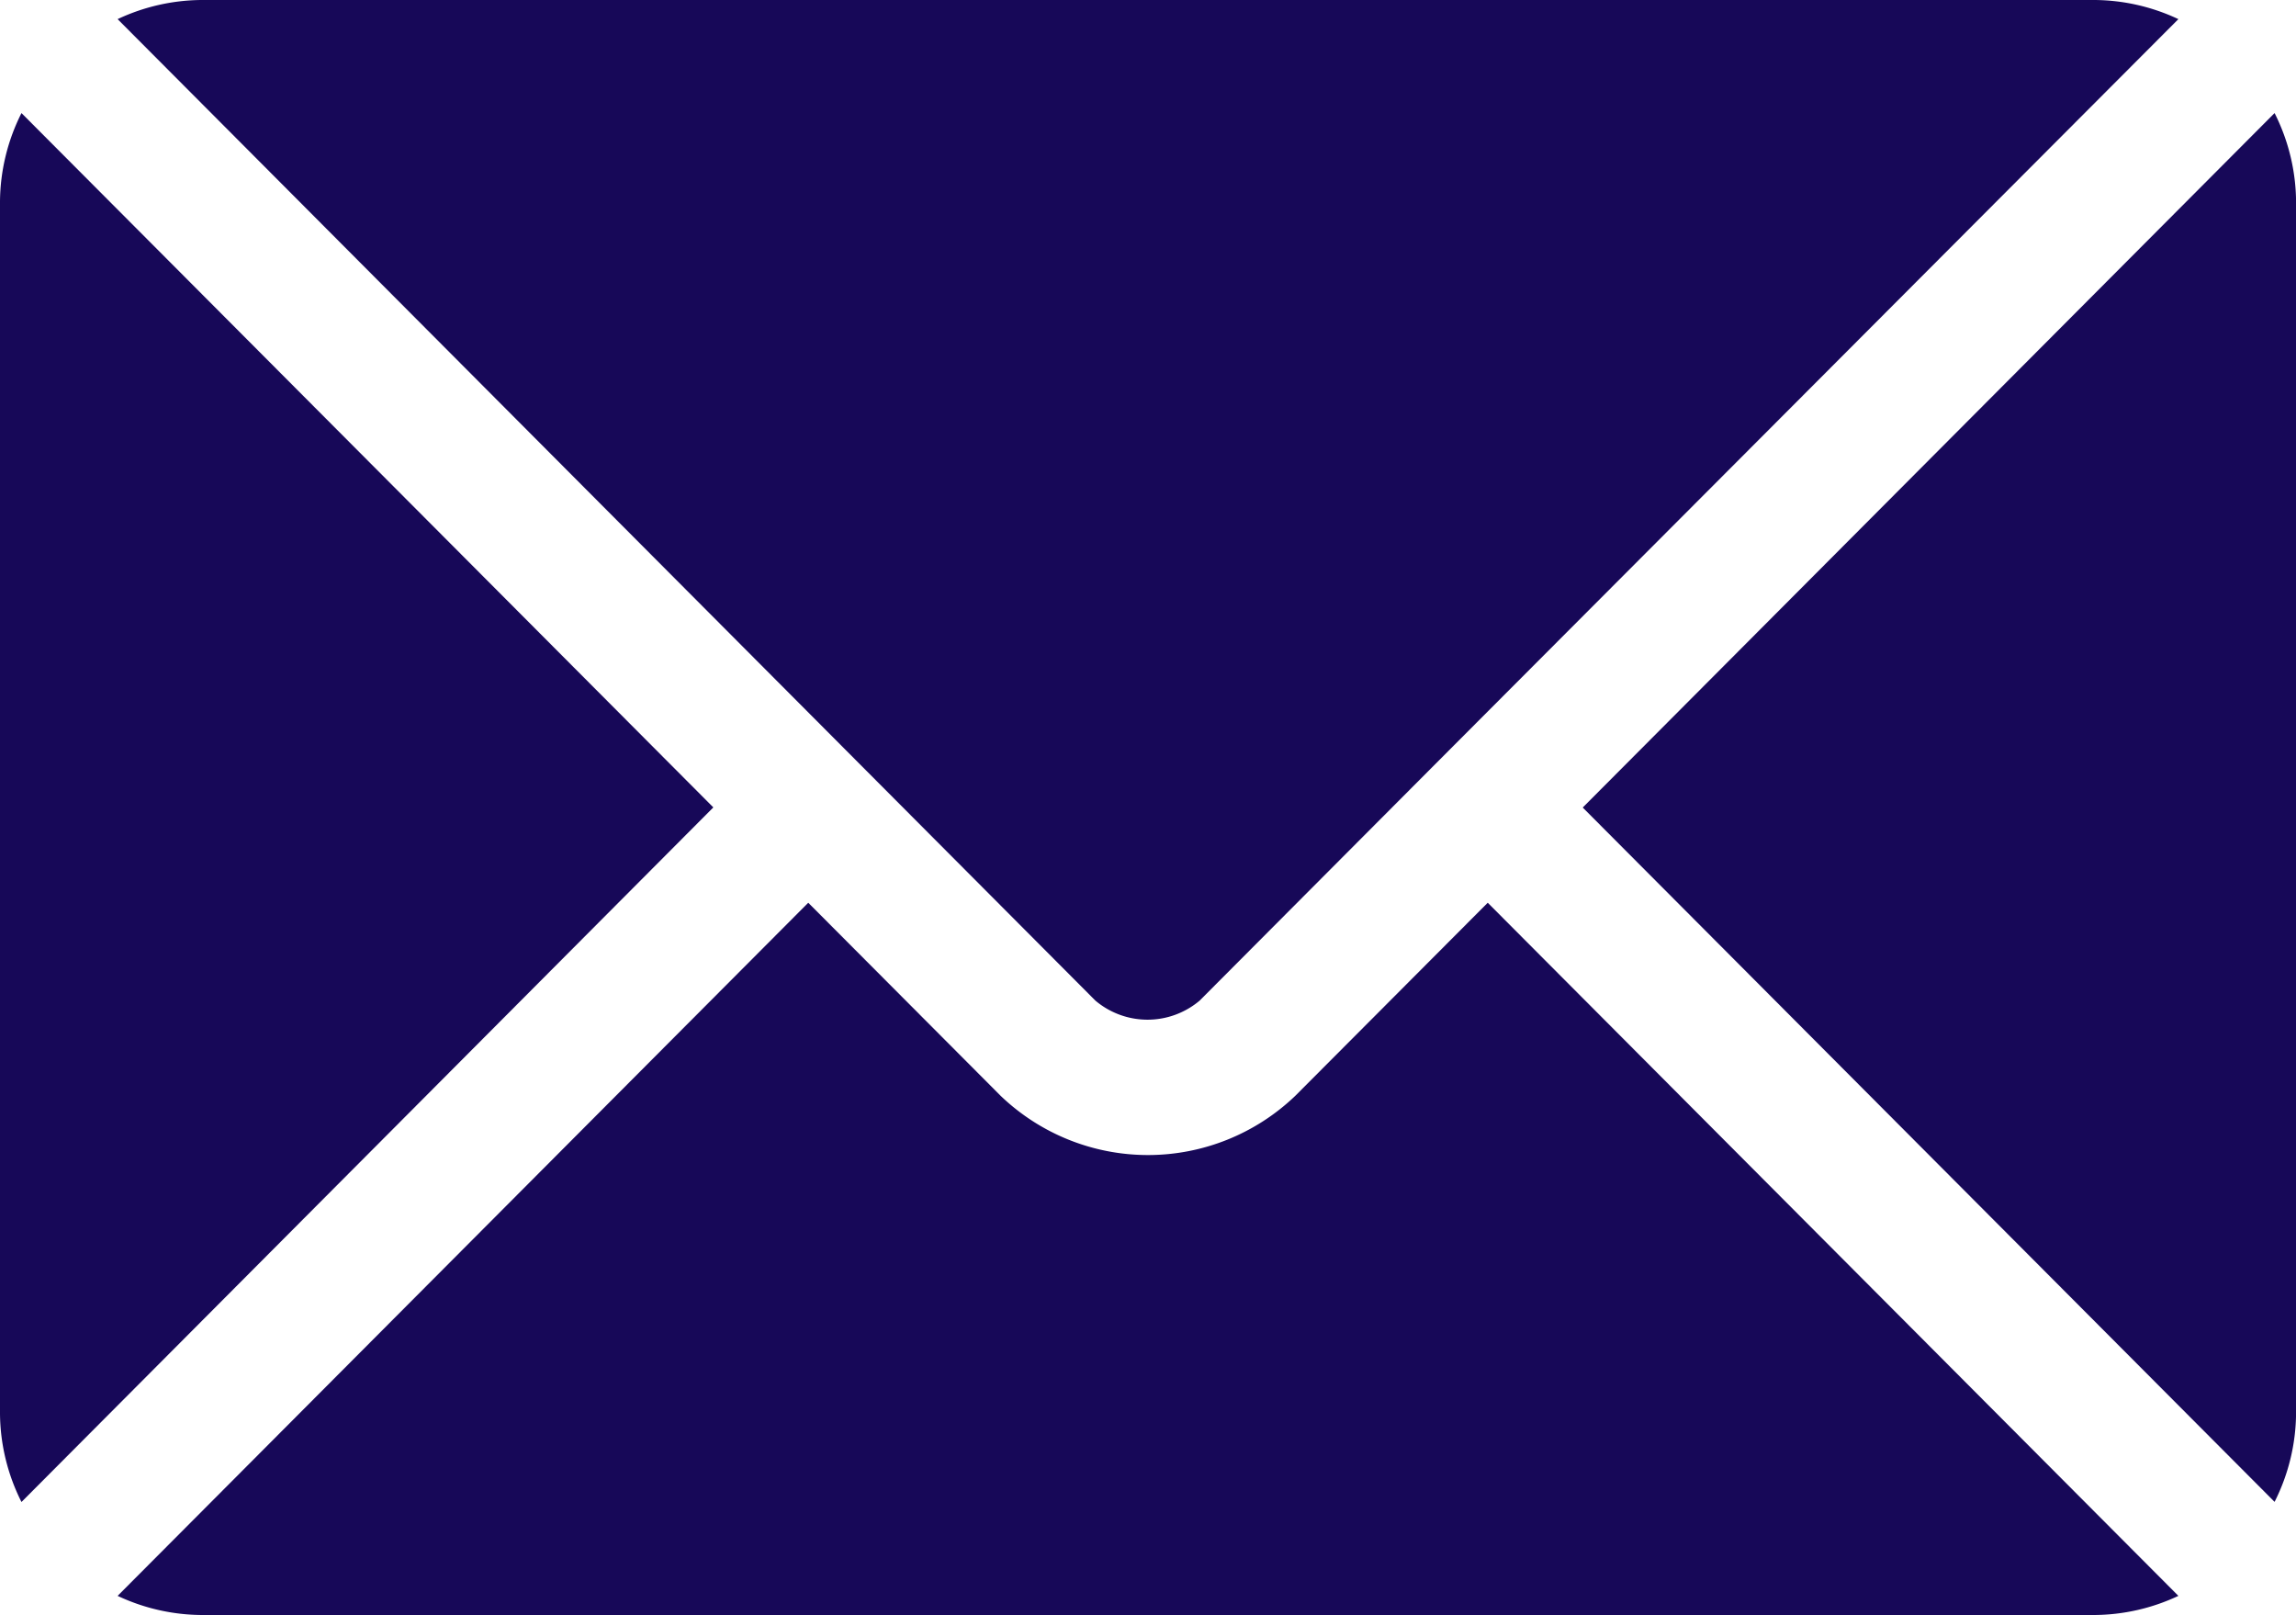
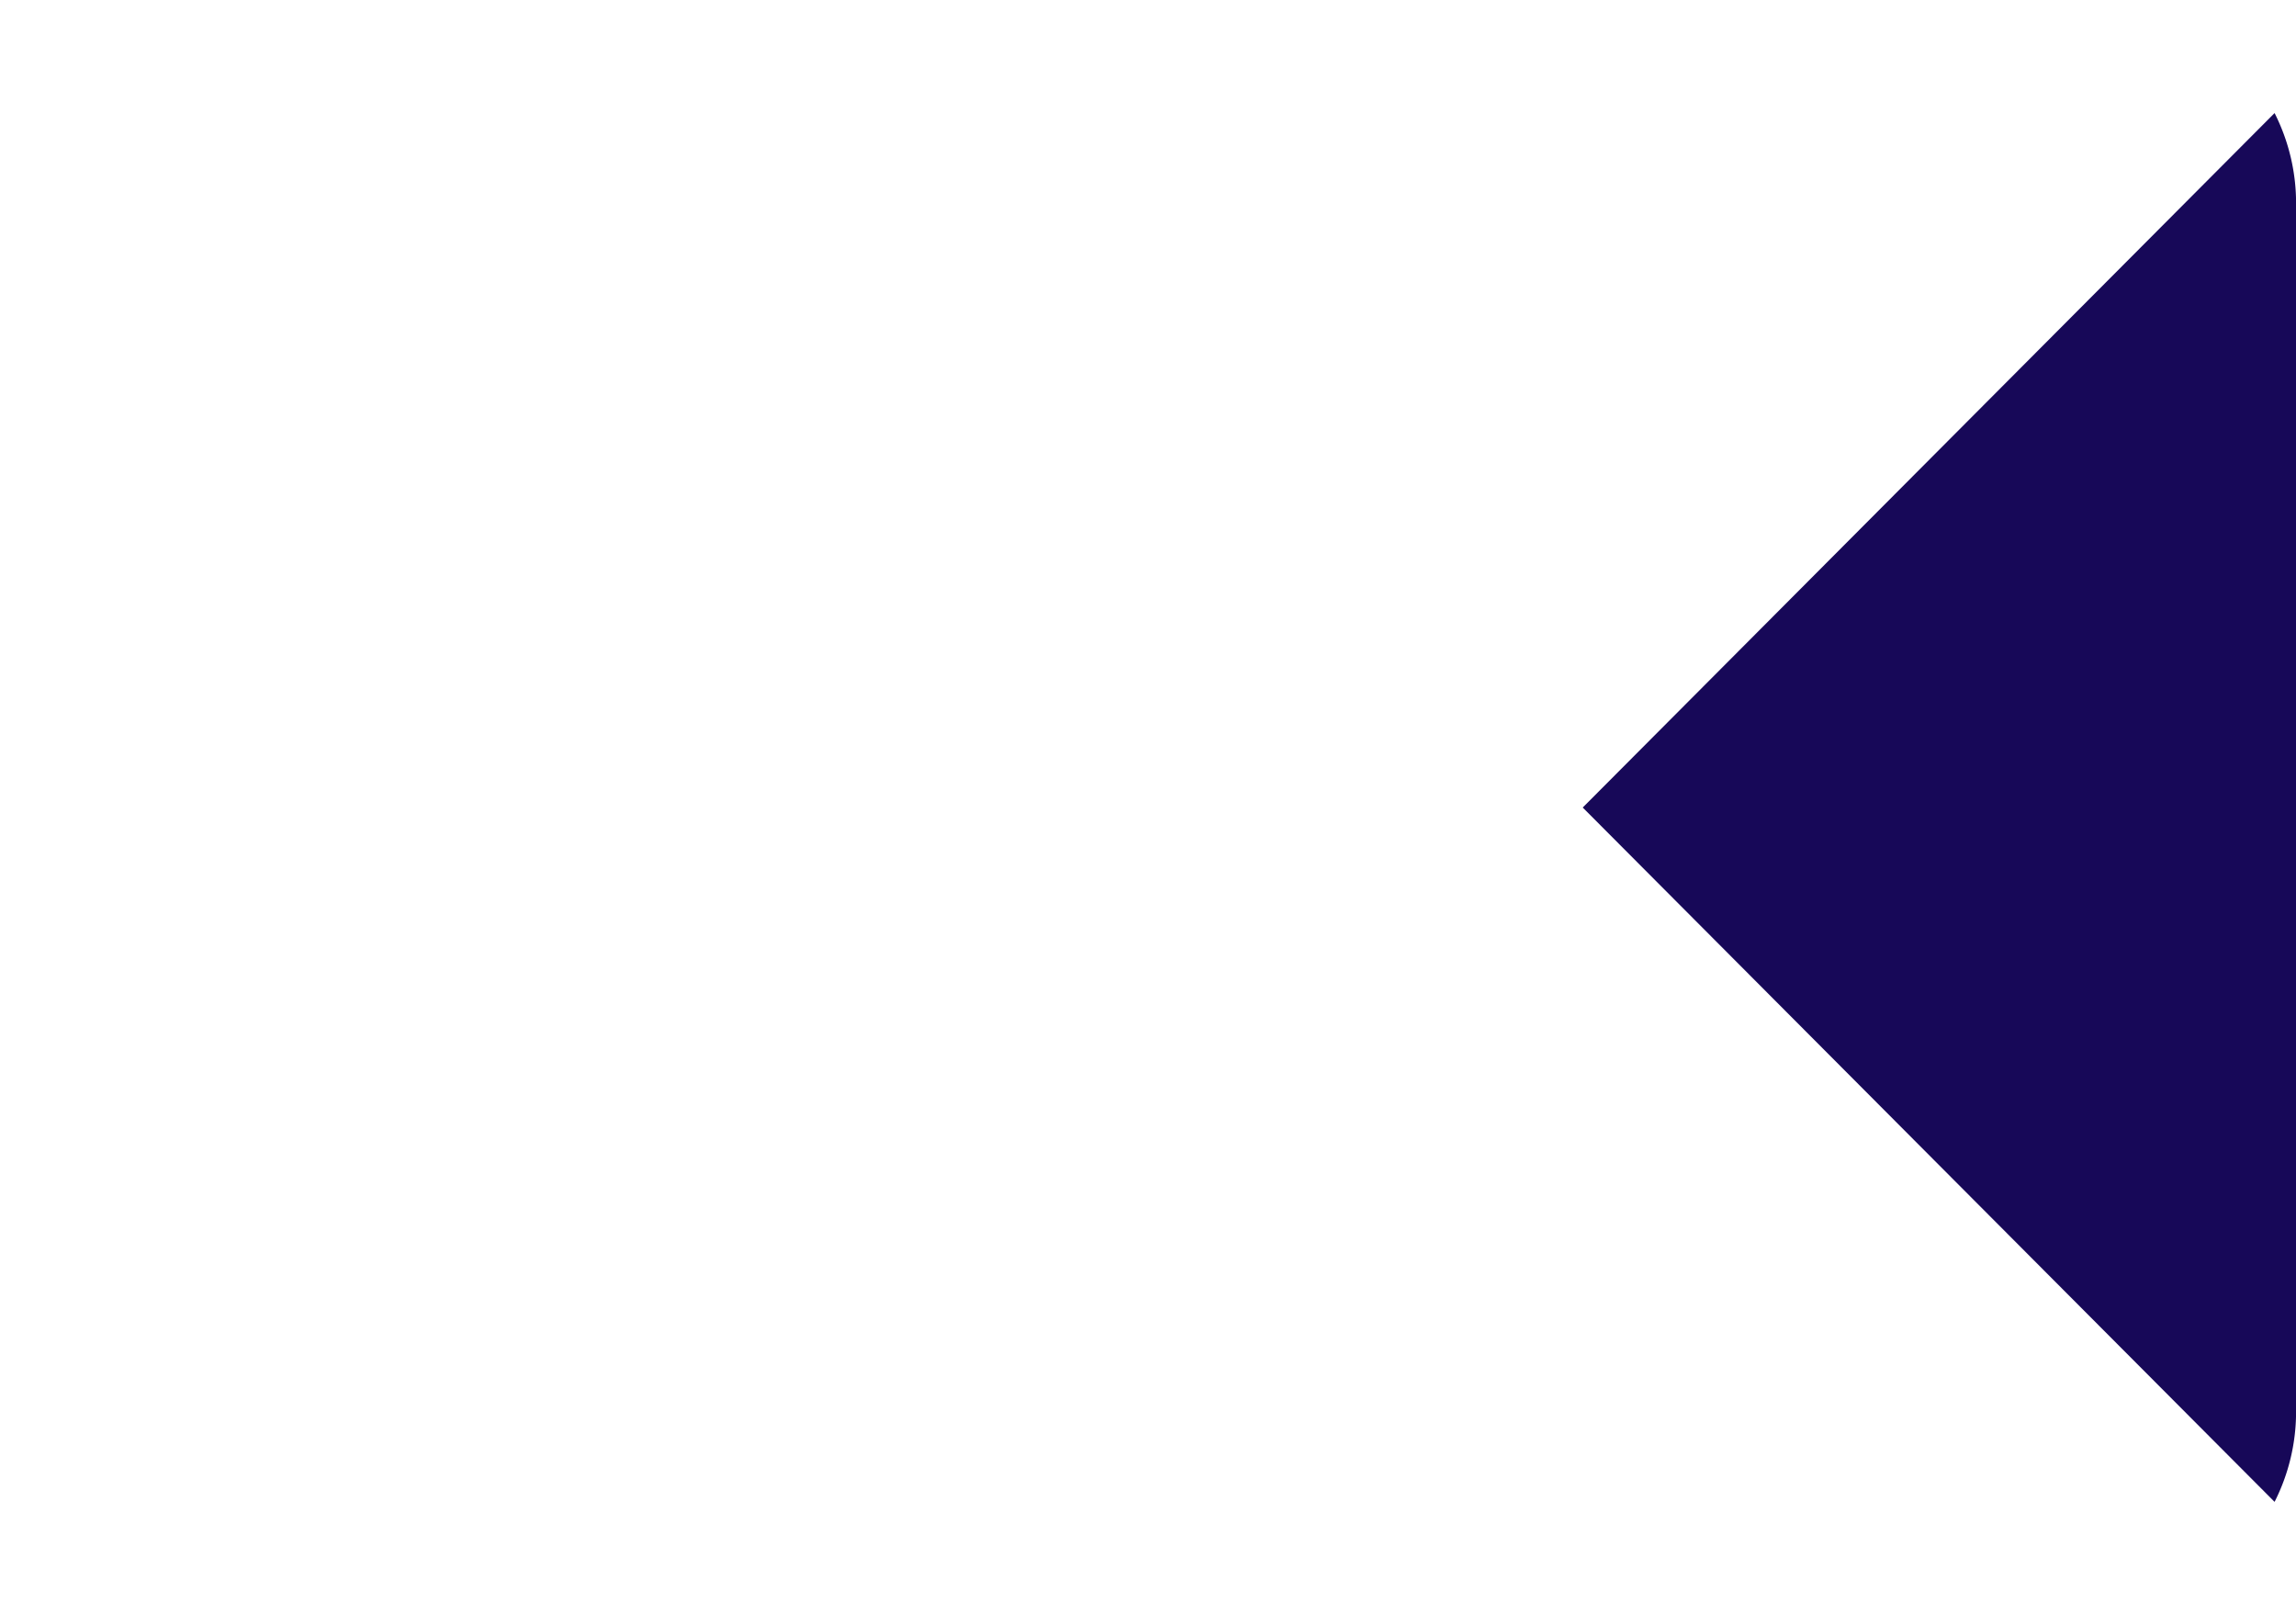
<svg xmlns="http://www.w3.org/2000/svg" width="36.014" height="25.323" viewBox="0 0 36.014 25.323">
  <g id="email-2" transform="translate(0 -76)">
    <g id="Group_338" data-name="Group 338" transform="translate(1.845 90.156)">
      <g id="Group_337" data-name="Group 337">
-         <path id="Path_148" data-name="Path 148" d="M47.717,277.251,44.7,280.277a3.339,3.339,0,0,1-4.625,0l-3.016-3.026L26.226,288.12a3.134,3.134,0,0,0,1.321.3H57.23a3.131,3.131,0,0,0,1.32-.3Z" transform="translate(-26.226 -277.251)" fill="#170858" />
-       </g>
+         </g>
    </g>
    <g id="Group_340" data-name="Group 340" transform="translate(1.845 76)">
      <g id="Group_339" data-name="Group 339">
-         <path id="Path_149" data-name="Path 149" d="M57.232,76H27.548a3.133,3.133,0,0,0-1.32.3L37.8,87.913l0,0v0l3.764,3.777a1.267,1.267,0,0,0,1.637,0l3.763-3.776,0,0,0,0L58.552,76.3A3.131,3.131,0,0,0,57.232,76Z" transform="translate(-26.228 -76)" fill="#170858" />
-       </g>
+         </g>
    </g>
    <g id="Group_342" data-name="Group 342" transform="translate(0 77.773)">
      <g id="Group_341" data-name="Group 341">
-         <path id="Path_150" data-name="Path 150" d="M.337,101.212A3.126,3.126,0,0,0,0,102.6V121.6a3.126,3.126,0,0,0,.337,1.392L11.189,112.1Z" transform="translate(0 -101.212)" fill="#170858" />
-       </g>
+         </g>
    </g>
    <g id="Group_344" data-name="Group 344" transform="translate(24.826 77.773)">
      <g id="Group_343" data-name="Group 343">
        <path id="Path_151" data-name="Path 151" d="M363.785,101.21,352.933,112.1l10.852,10.888a3.126,3.126,0,0,0,.337-1.392V102.6A3.126,3.126,0,0,0,363.785,101.21Z" transform="translate(-352.933 -101.21)" fill="#170858" />
      </g>
    </g>
  </g>
</svg>